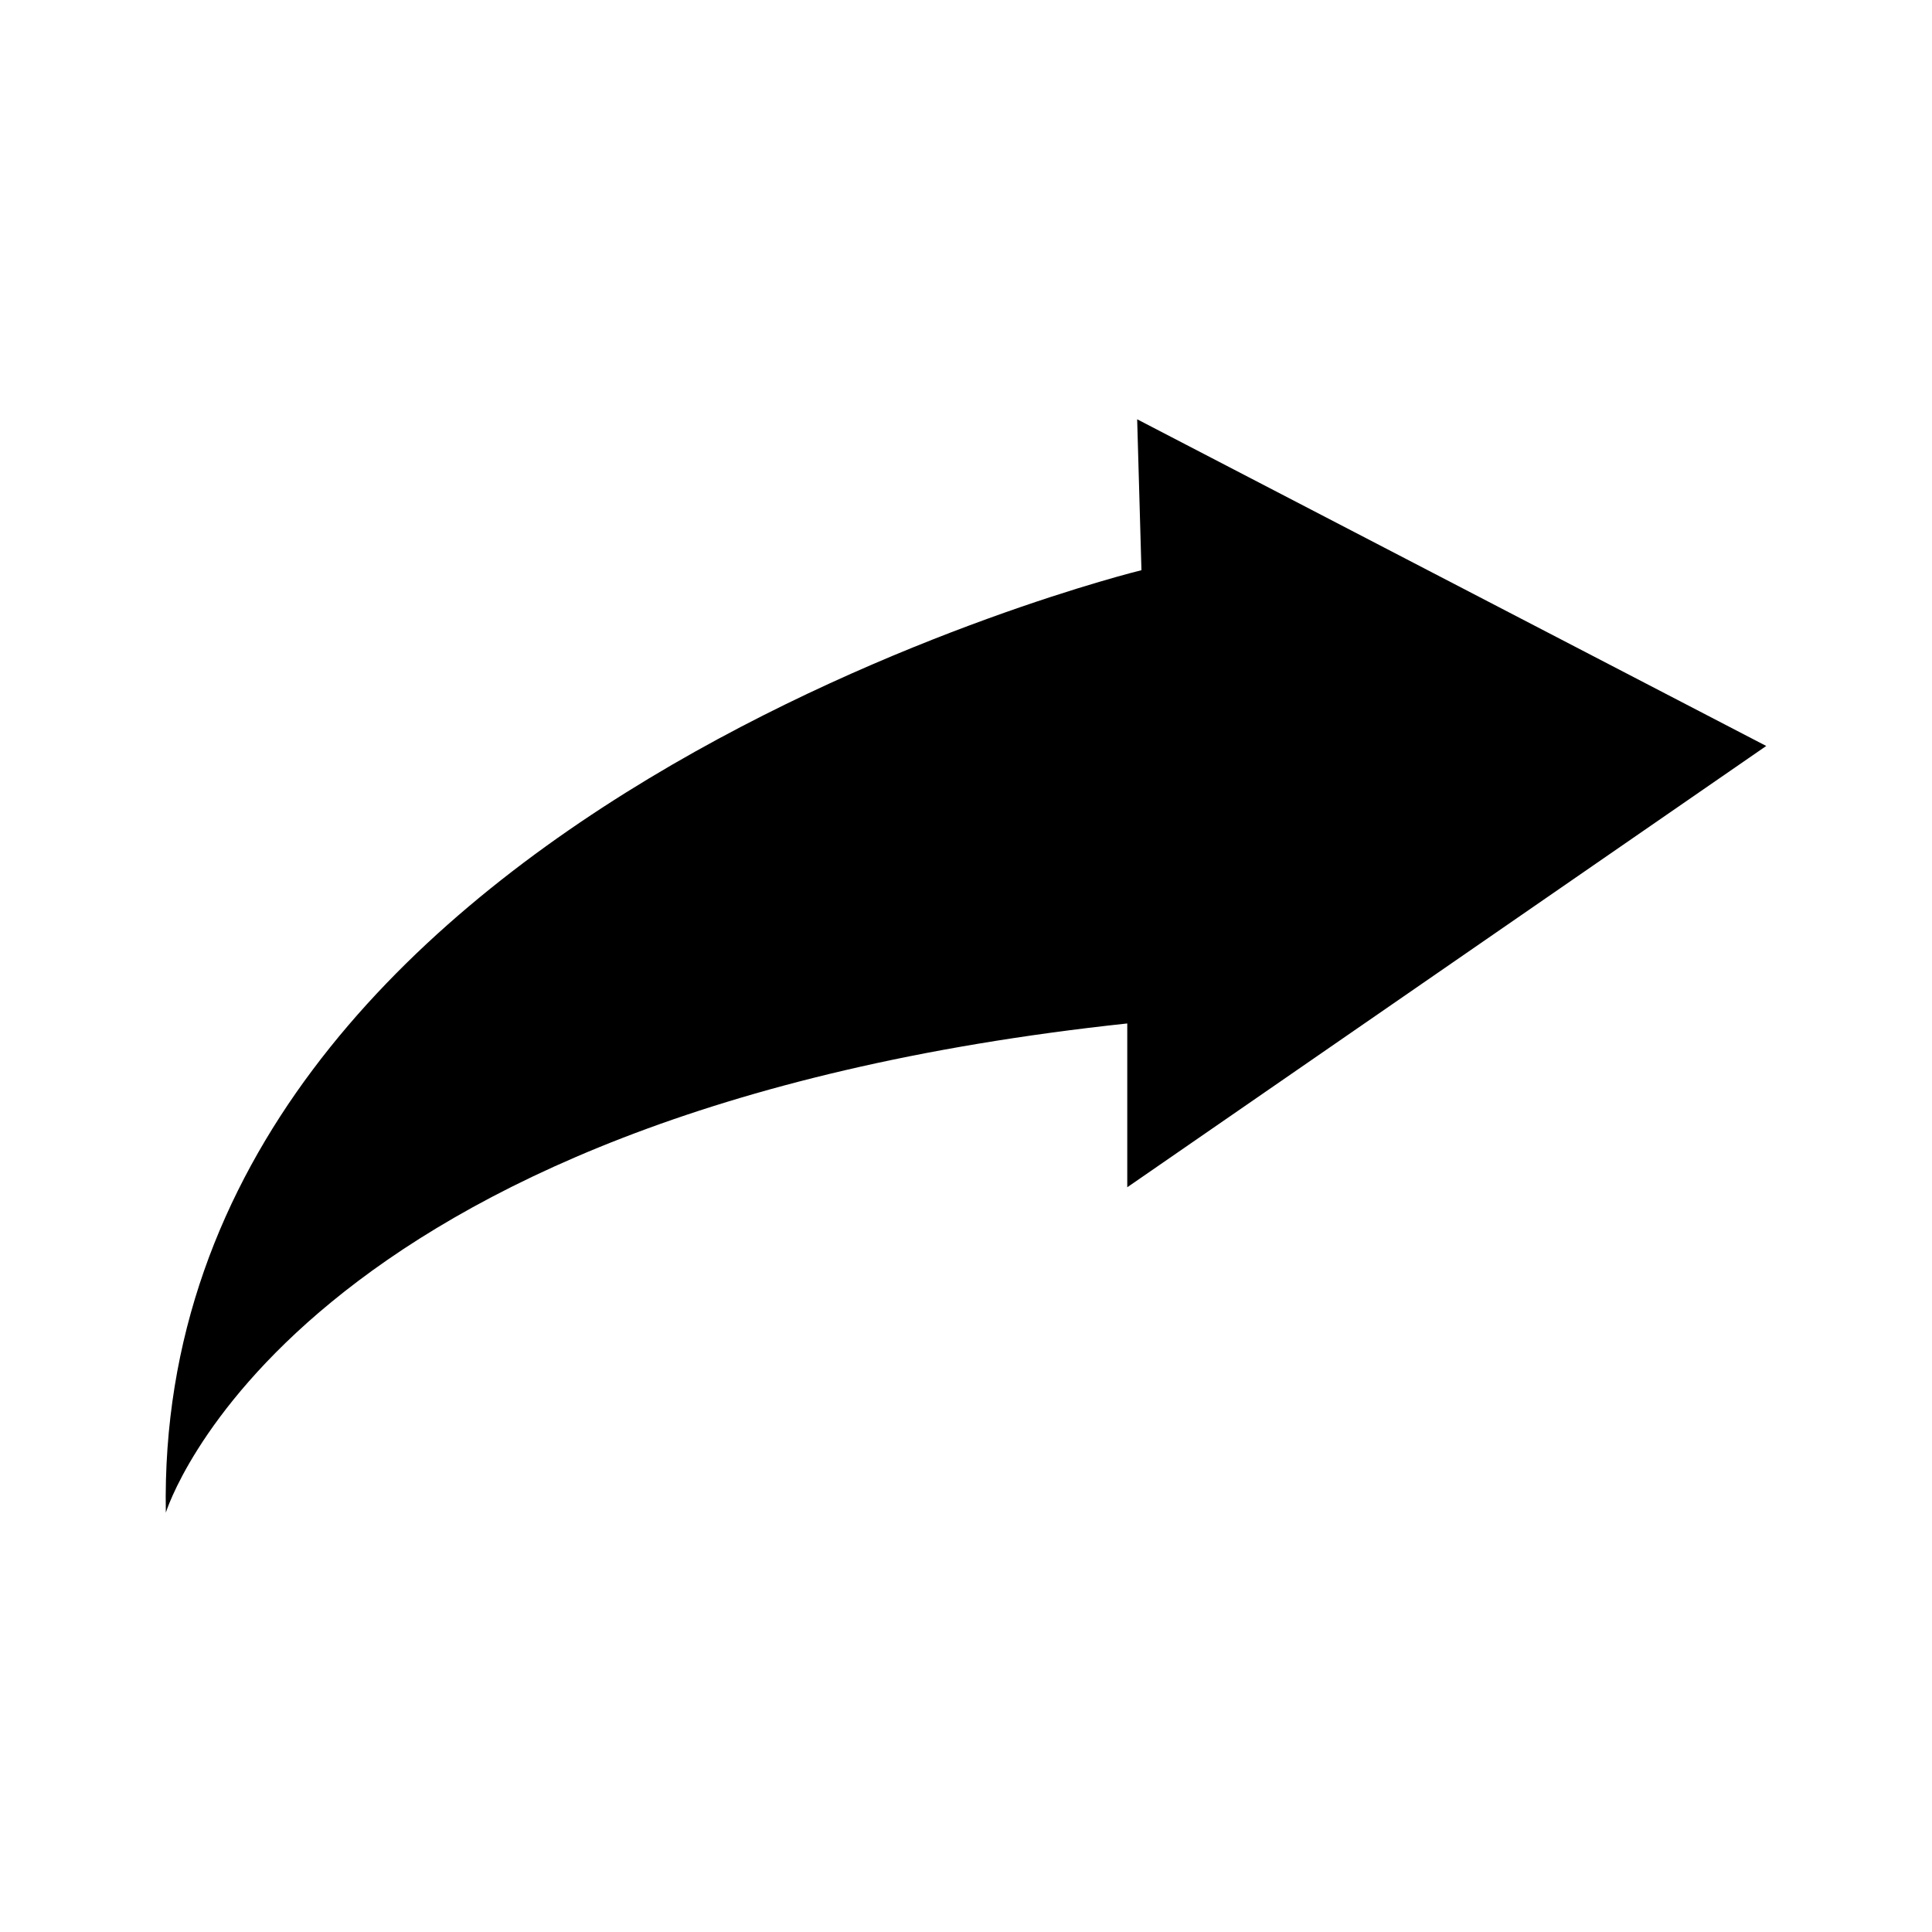
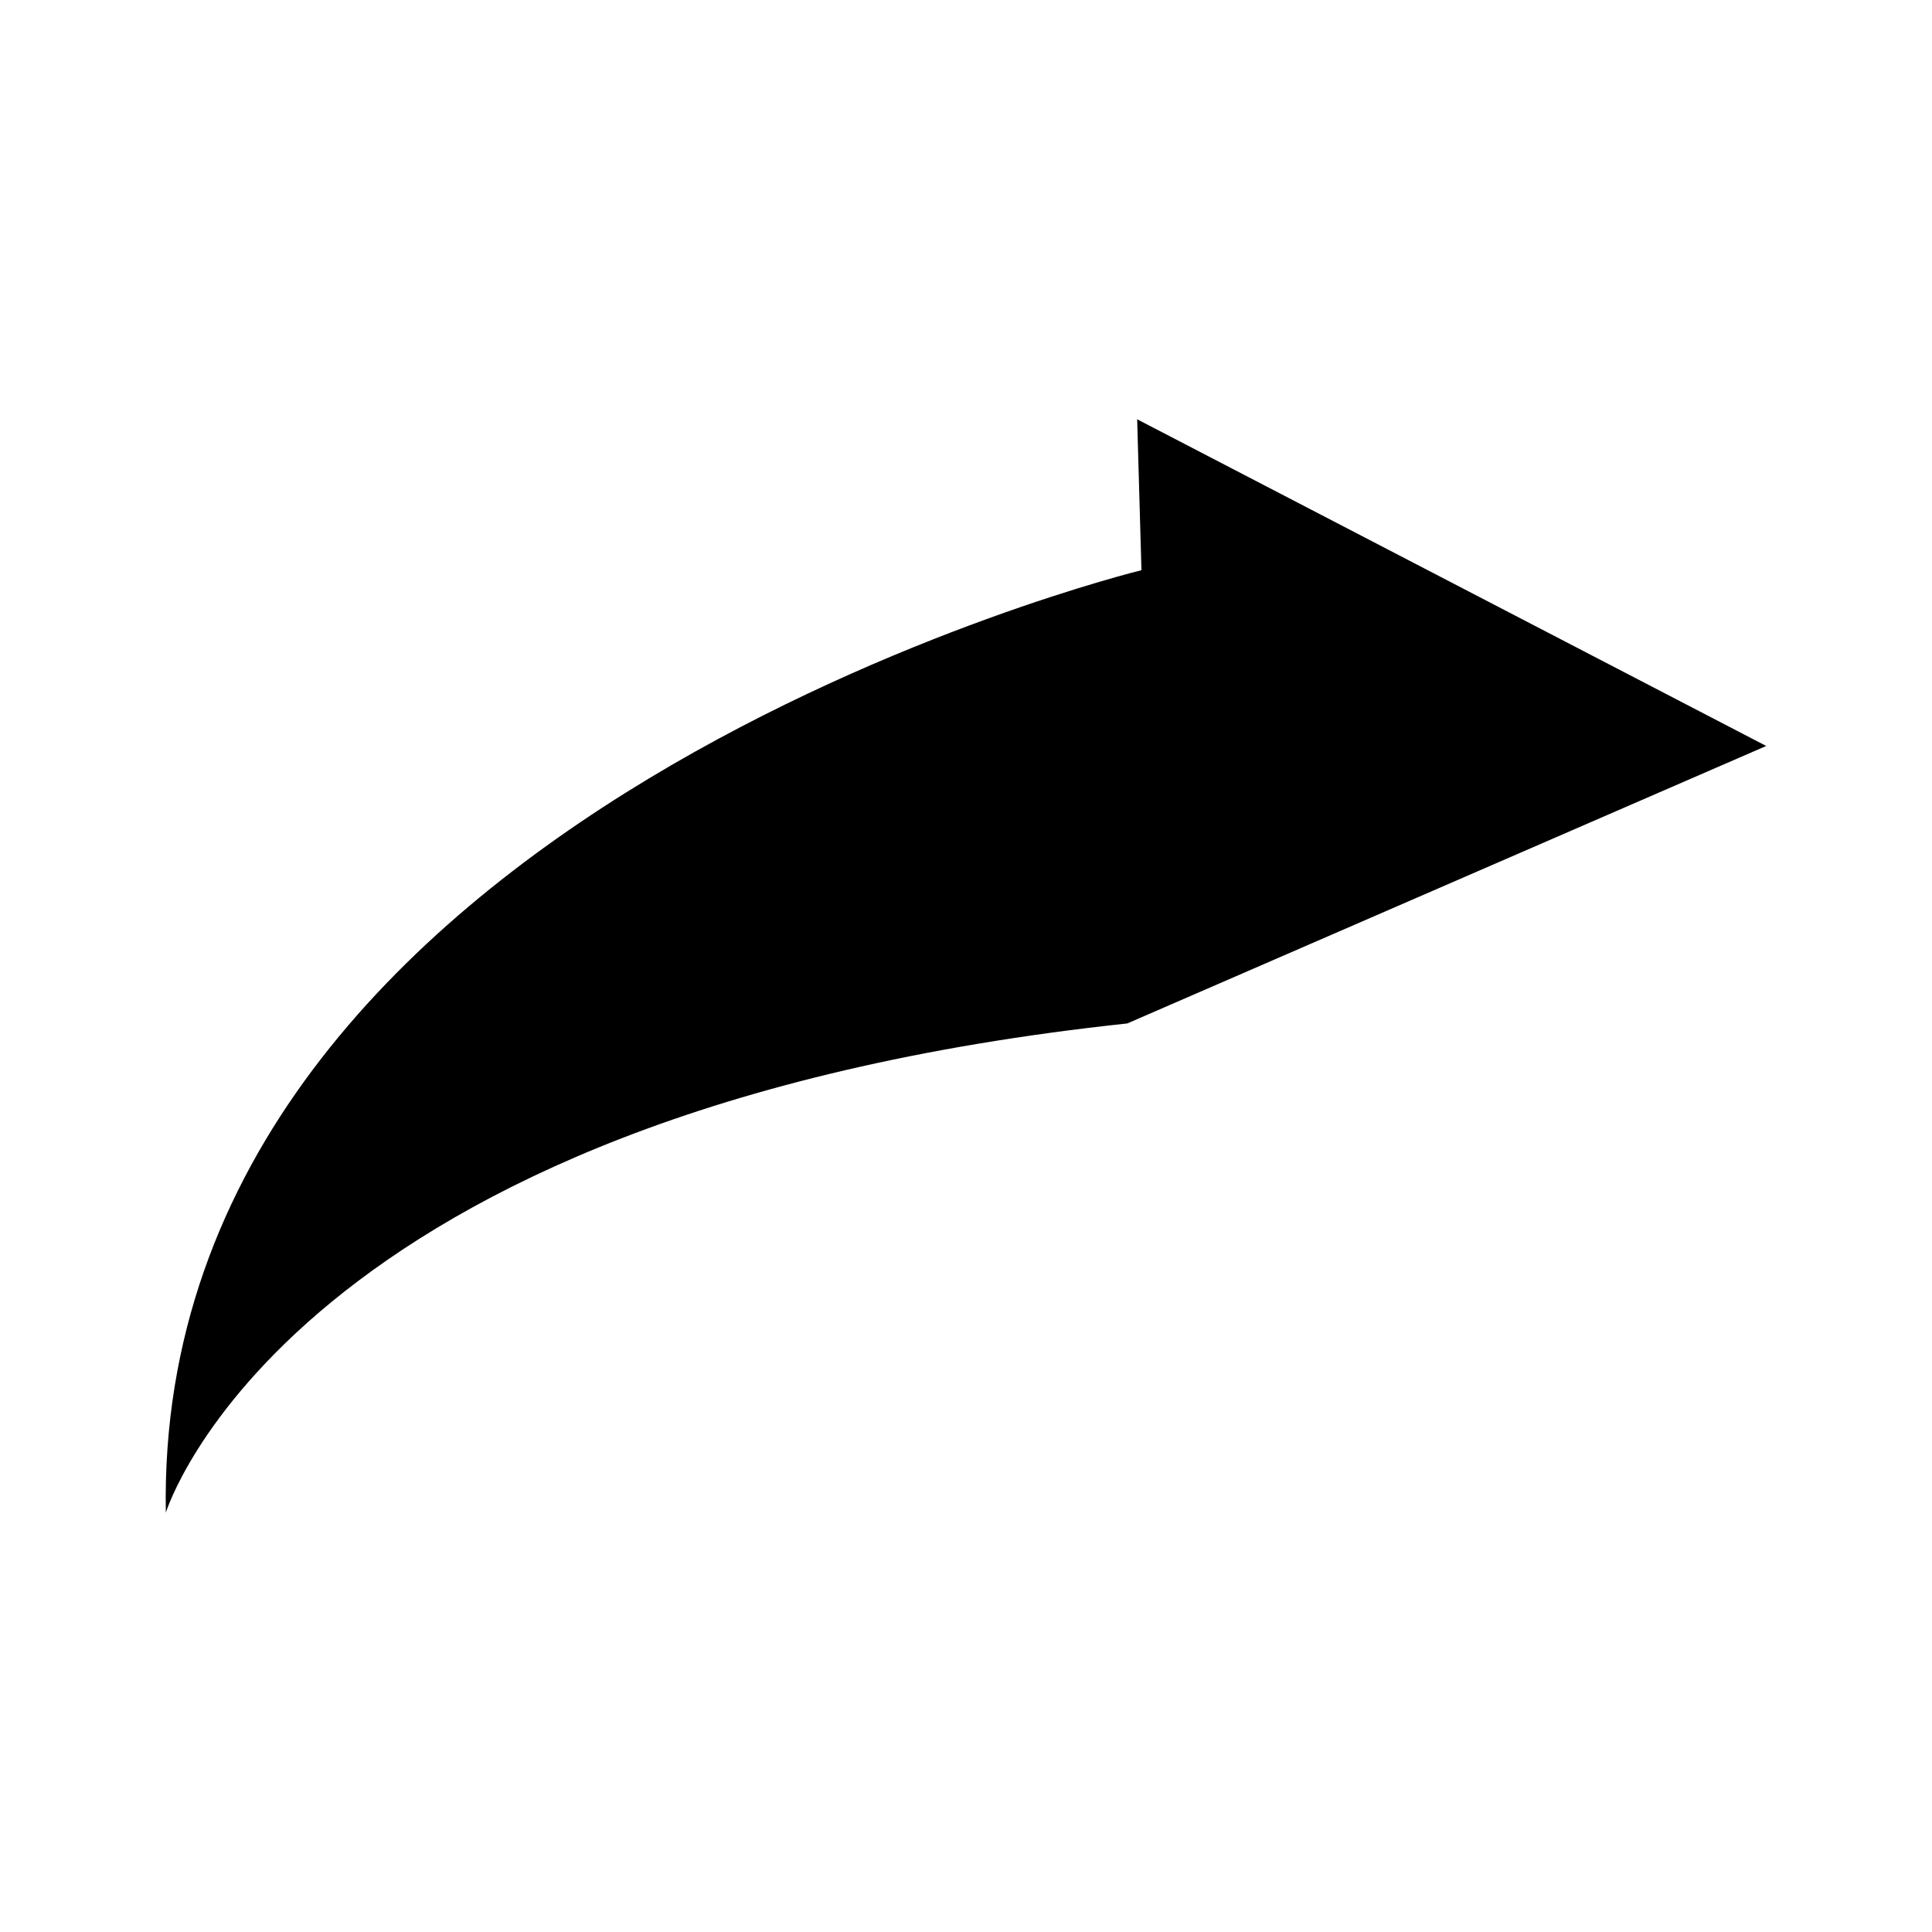
<svg xmlns="http://www.w3.org/2000/svg" fill="#000000" width="800px" height="800px" version="1.1" viewBox="144 144 512 512">
-   <path d="m612.07 341.69-166.71-86.574 1.137 39.992s-261.98 63.973-258.55 249.76c0 0 32.359-105.85 254.79-129.64v43.41z" />
+   <path d="m612.07 341.69-166.71-86.574 1.137 39.992s-261.98 63.973-258.55 249.76c0 0 32.359-105.85 254.79-129.64z" />
</svg>